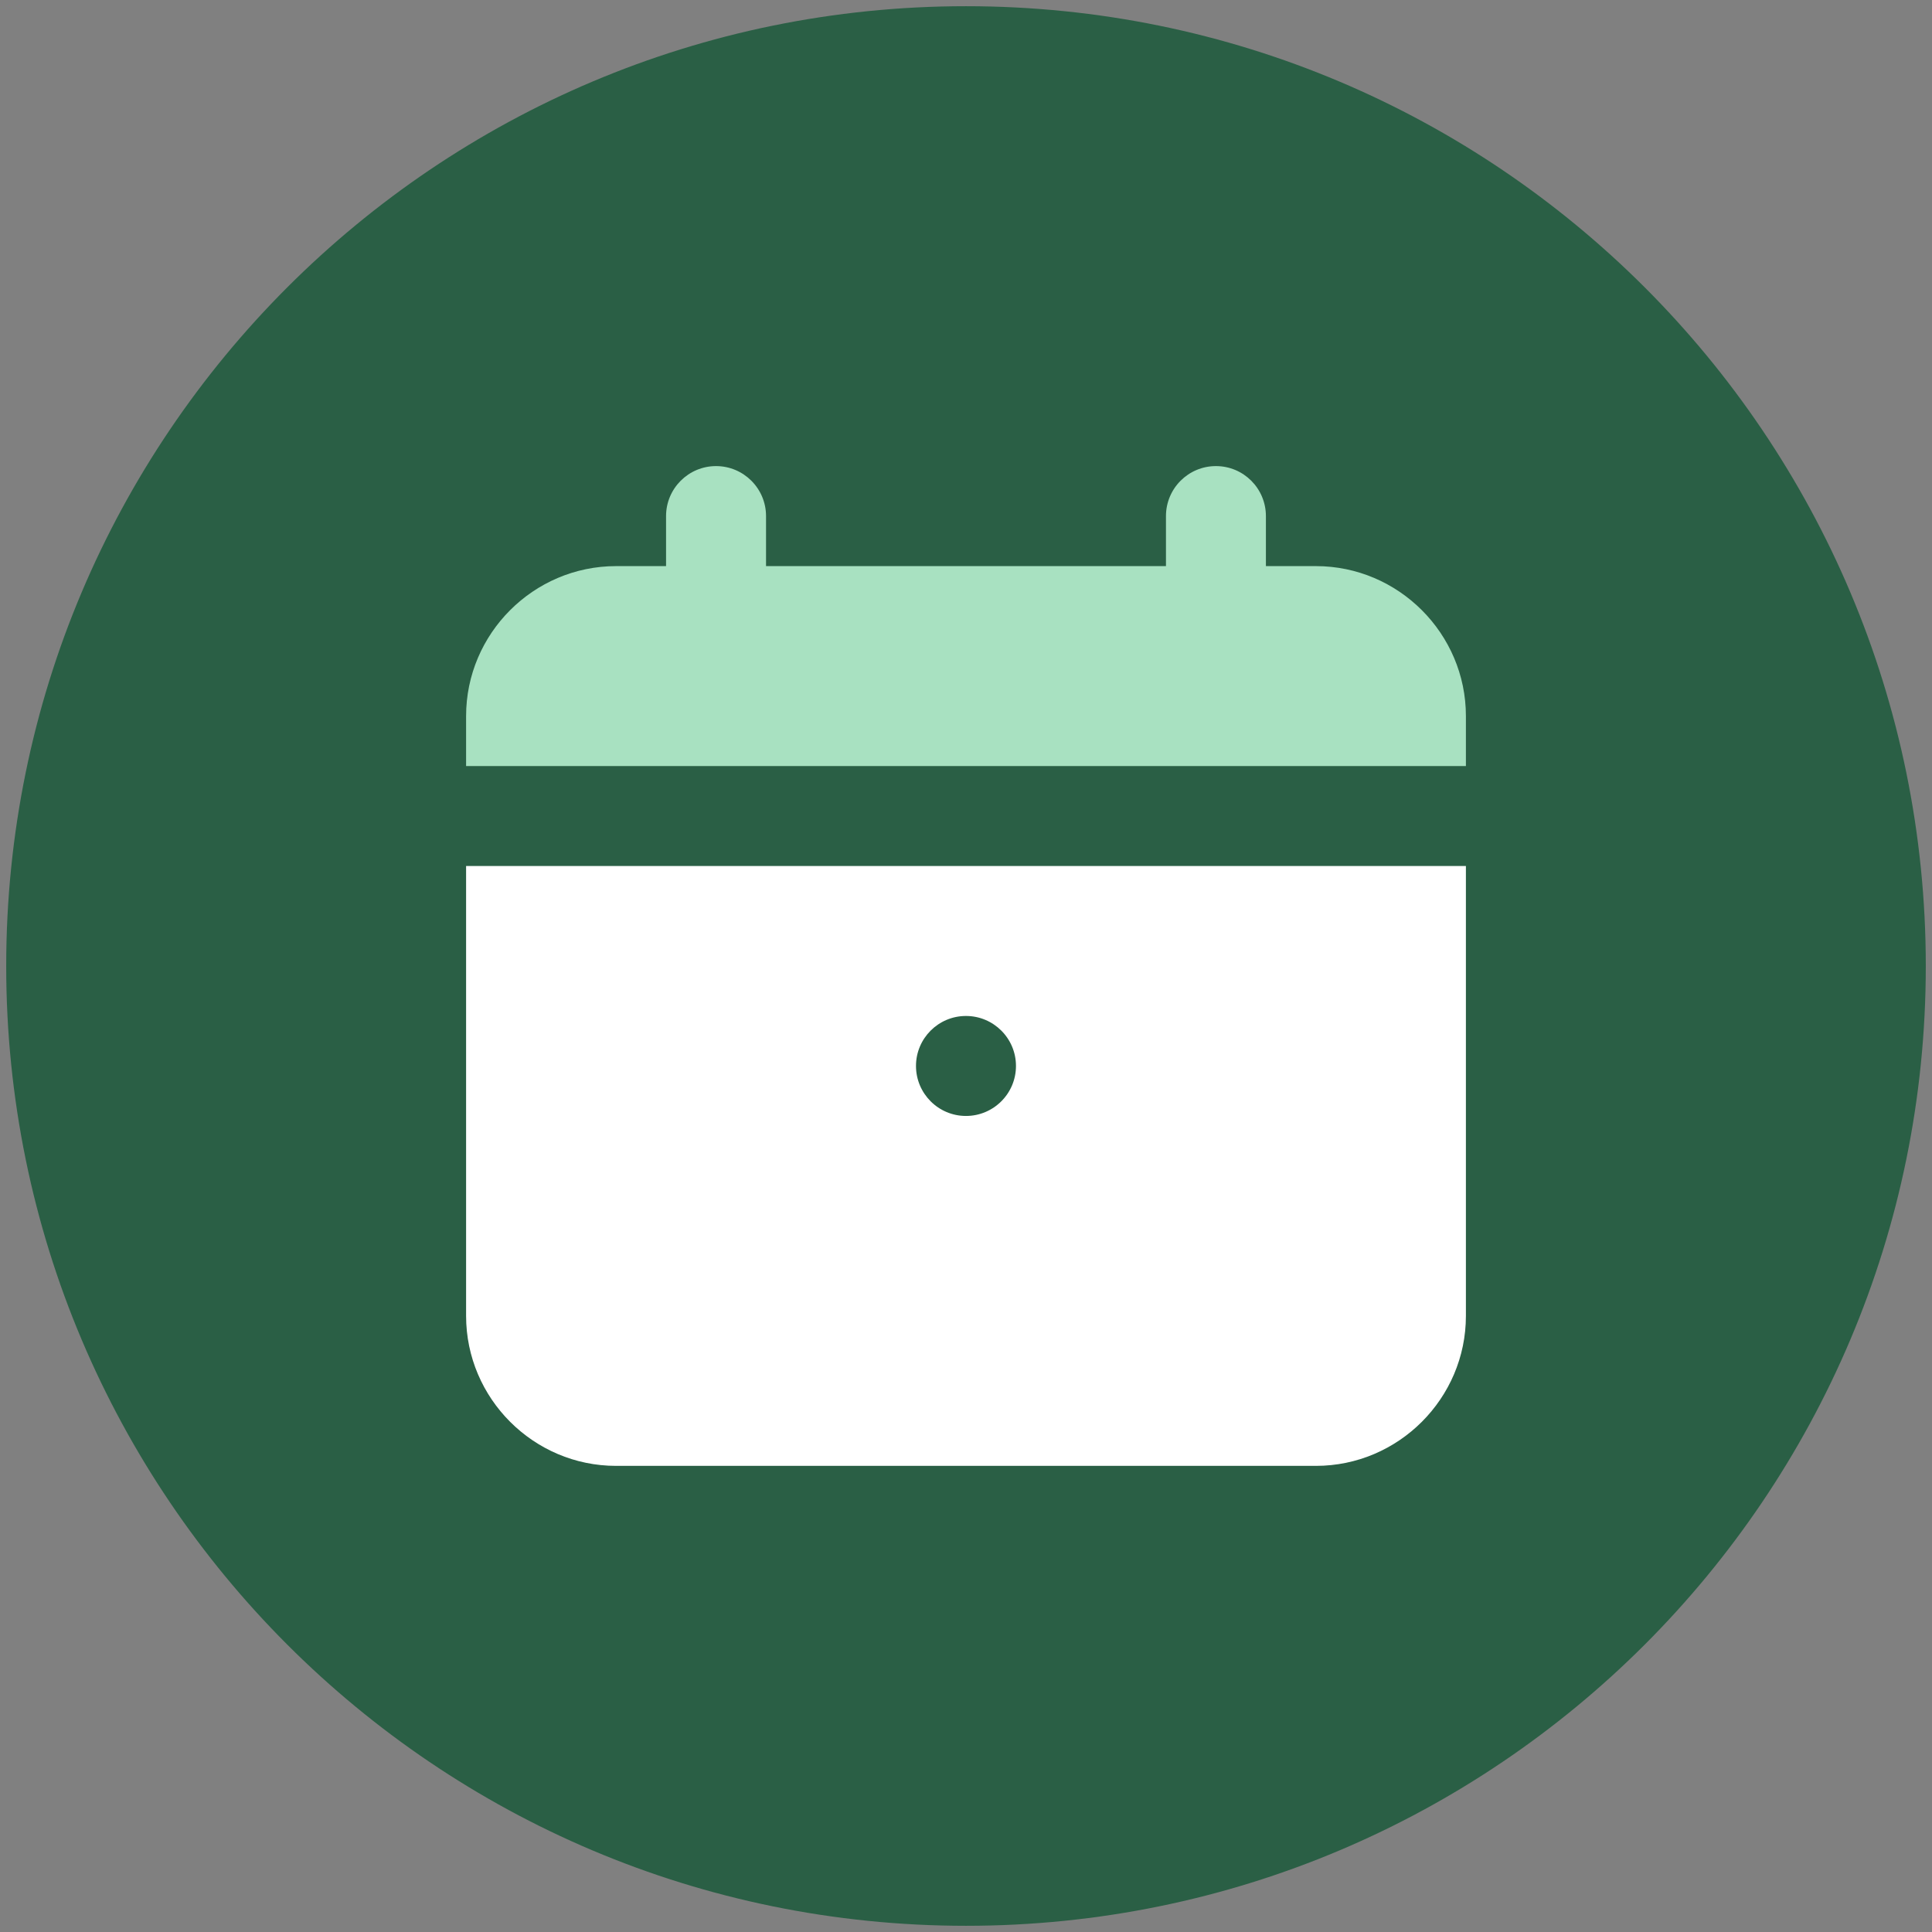
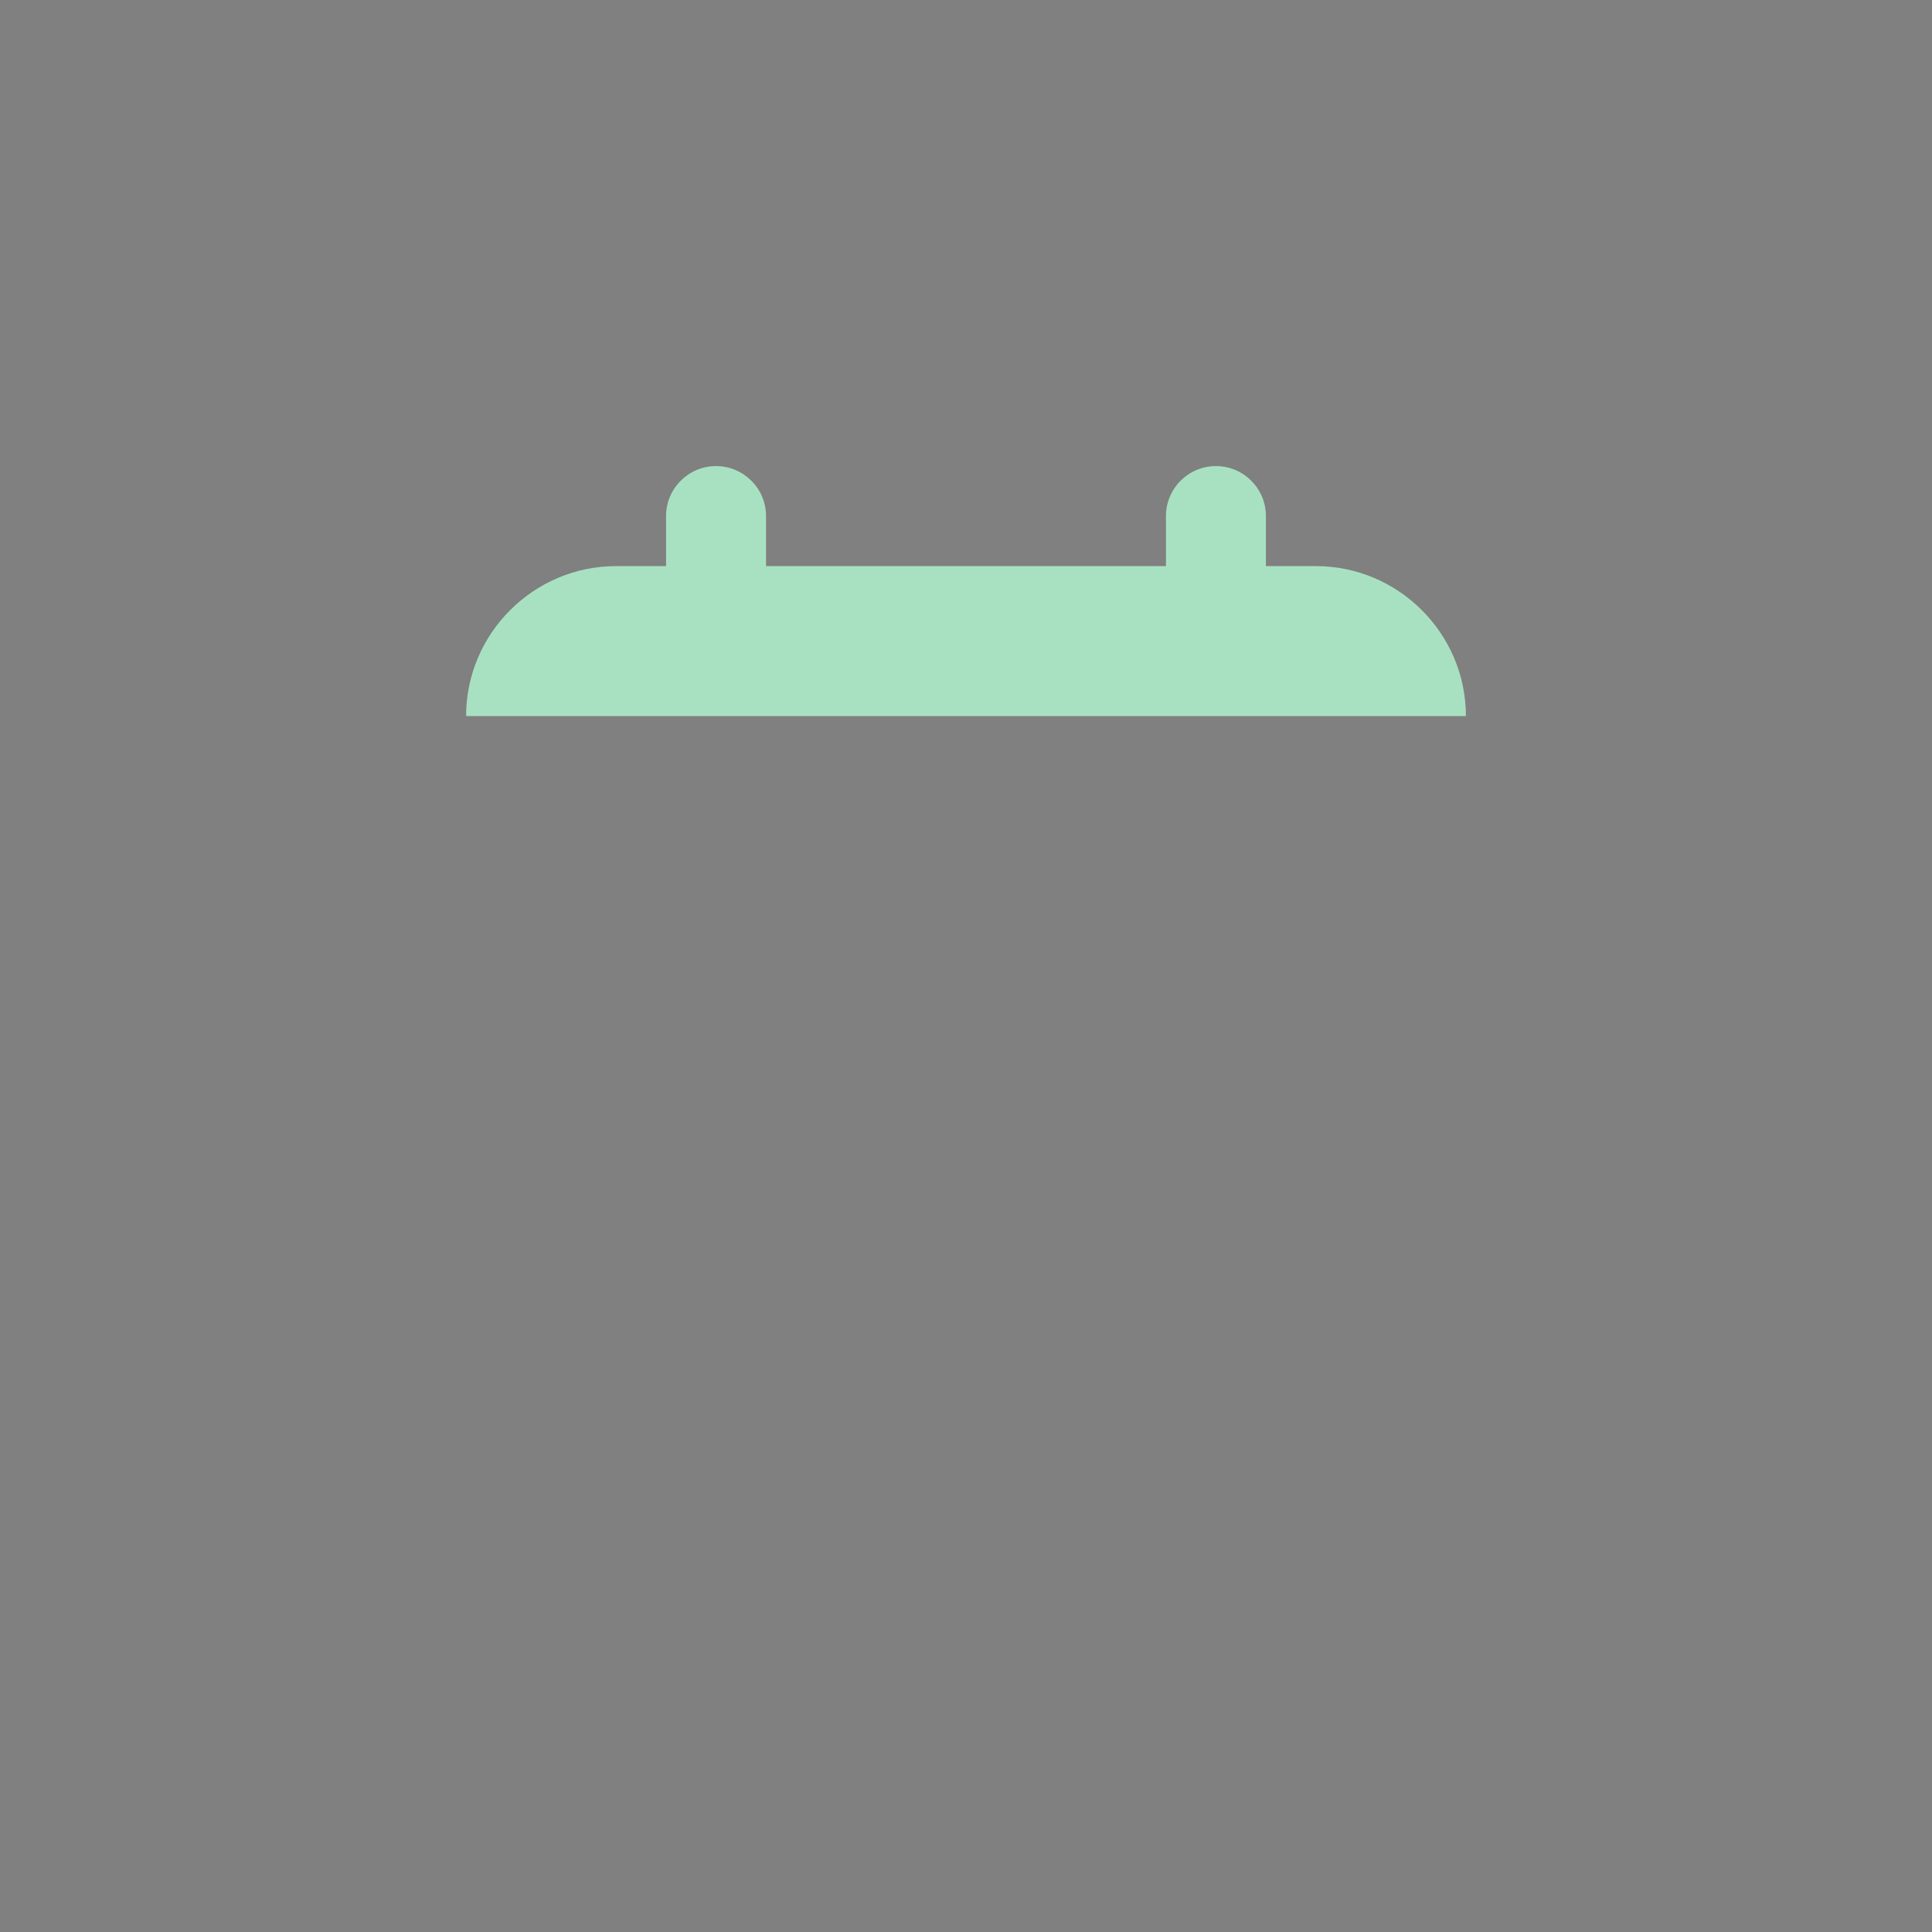
<svg xmlns="http://www.w3.org/2000/svg" width="52" height="52" viewBox="0 0 52 52" fill="none">
  <rect x="0" y="0" width="52" height="52" fill="#808080" stroke="none" />
-   <path d="M26 51.833C40.267 51.833 51.833 40.267 51.833 26C51.833 11.732 40.267 0.167 26 0.167C11.733 0.167 0.167 11.732 0.167 26C0.167 40.267 11.733 51.833 26 51.833Z" fill="#2A5F45" />
-   <path d="M35.418 15.237H34.072V13.891C34.072 13.148 33.471 12.545 32.727 12.545C31.983 12.545 31.382 13.148 31.382 13.891V15.237H20.618V13.891C20.618 13.148 20.015 12.545 19.272 12.545C18.53 12.545 17.927 13.148 17.927 13.891V15.237H16.581C14.361 15.237 12.545 17.053 12.545 19.273V20.618H39.455V19.273C39.455 17.053 37.638 15.237 35.418 15.237Z" fill="#A8E1C1" />
-   <path d="M12.545 23.309V35.418C12.545 37.638 14.361 39.454 16.581 39.454H35.418C37.638 39.454 39.455 37.638 39.455 35.418V23.309H12.545ZM25.999 30.036C25.257 30.036 24.654 29.433 24.654 28.69C24.654 27.948 25.257 27.345 25.999 27.345C26.742 27.345 27.345 27.948 27.345 28.69C27.345 29.433 26.742 30.036 25.999 30.036Z" fill="white" />
+   <path d="M35.418 15.237H34.072V13.891C34.072 13.148 33.471 12.545 32.727 12.545C31.983 12.545 31.382 13.148 31.382 13.891V15.237H20.618V13.891C20.618 13.148 20.015 12.545 19.272 12.545C18.53 12.545 17.927 13.148 17.927 13.891V15.237H16.581C14.361 15.237 12.545 17.053 12.545 19.273H39.455V19.273C39.455 17.053 37.638 15.237 35.418 15.237Z" fill="#A8E1C1" />
</svg>